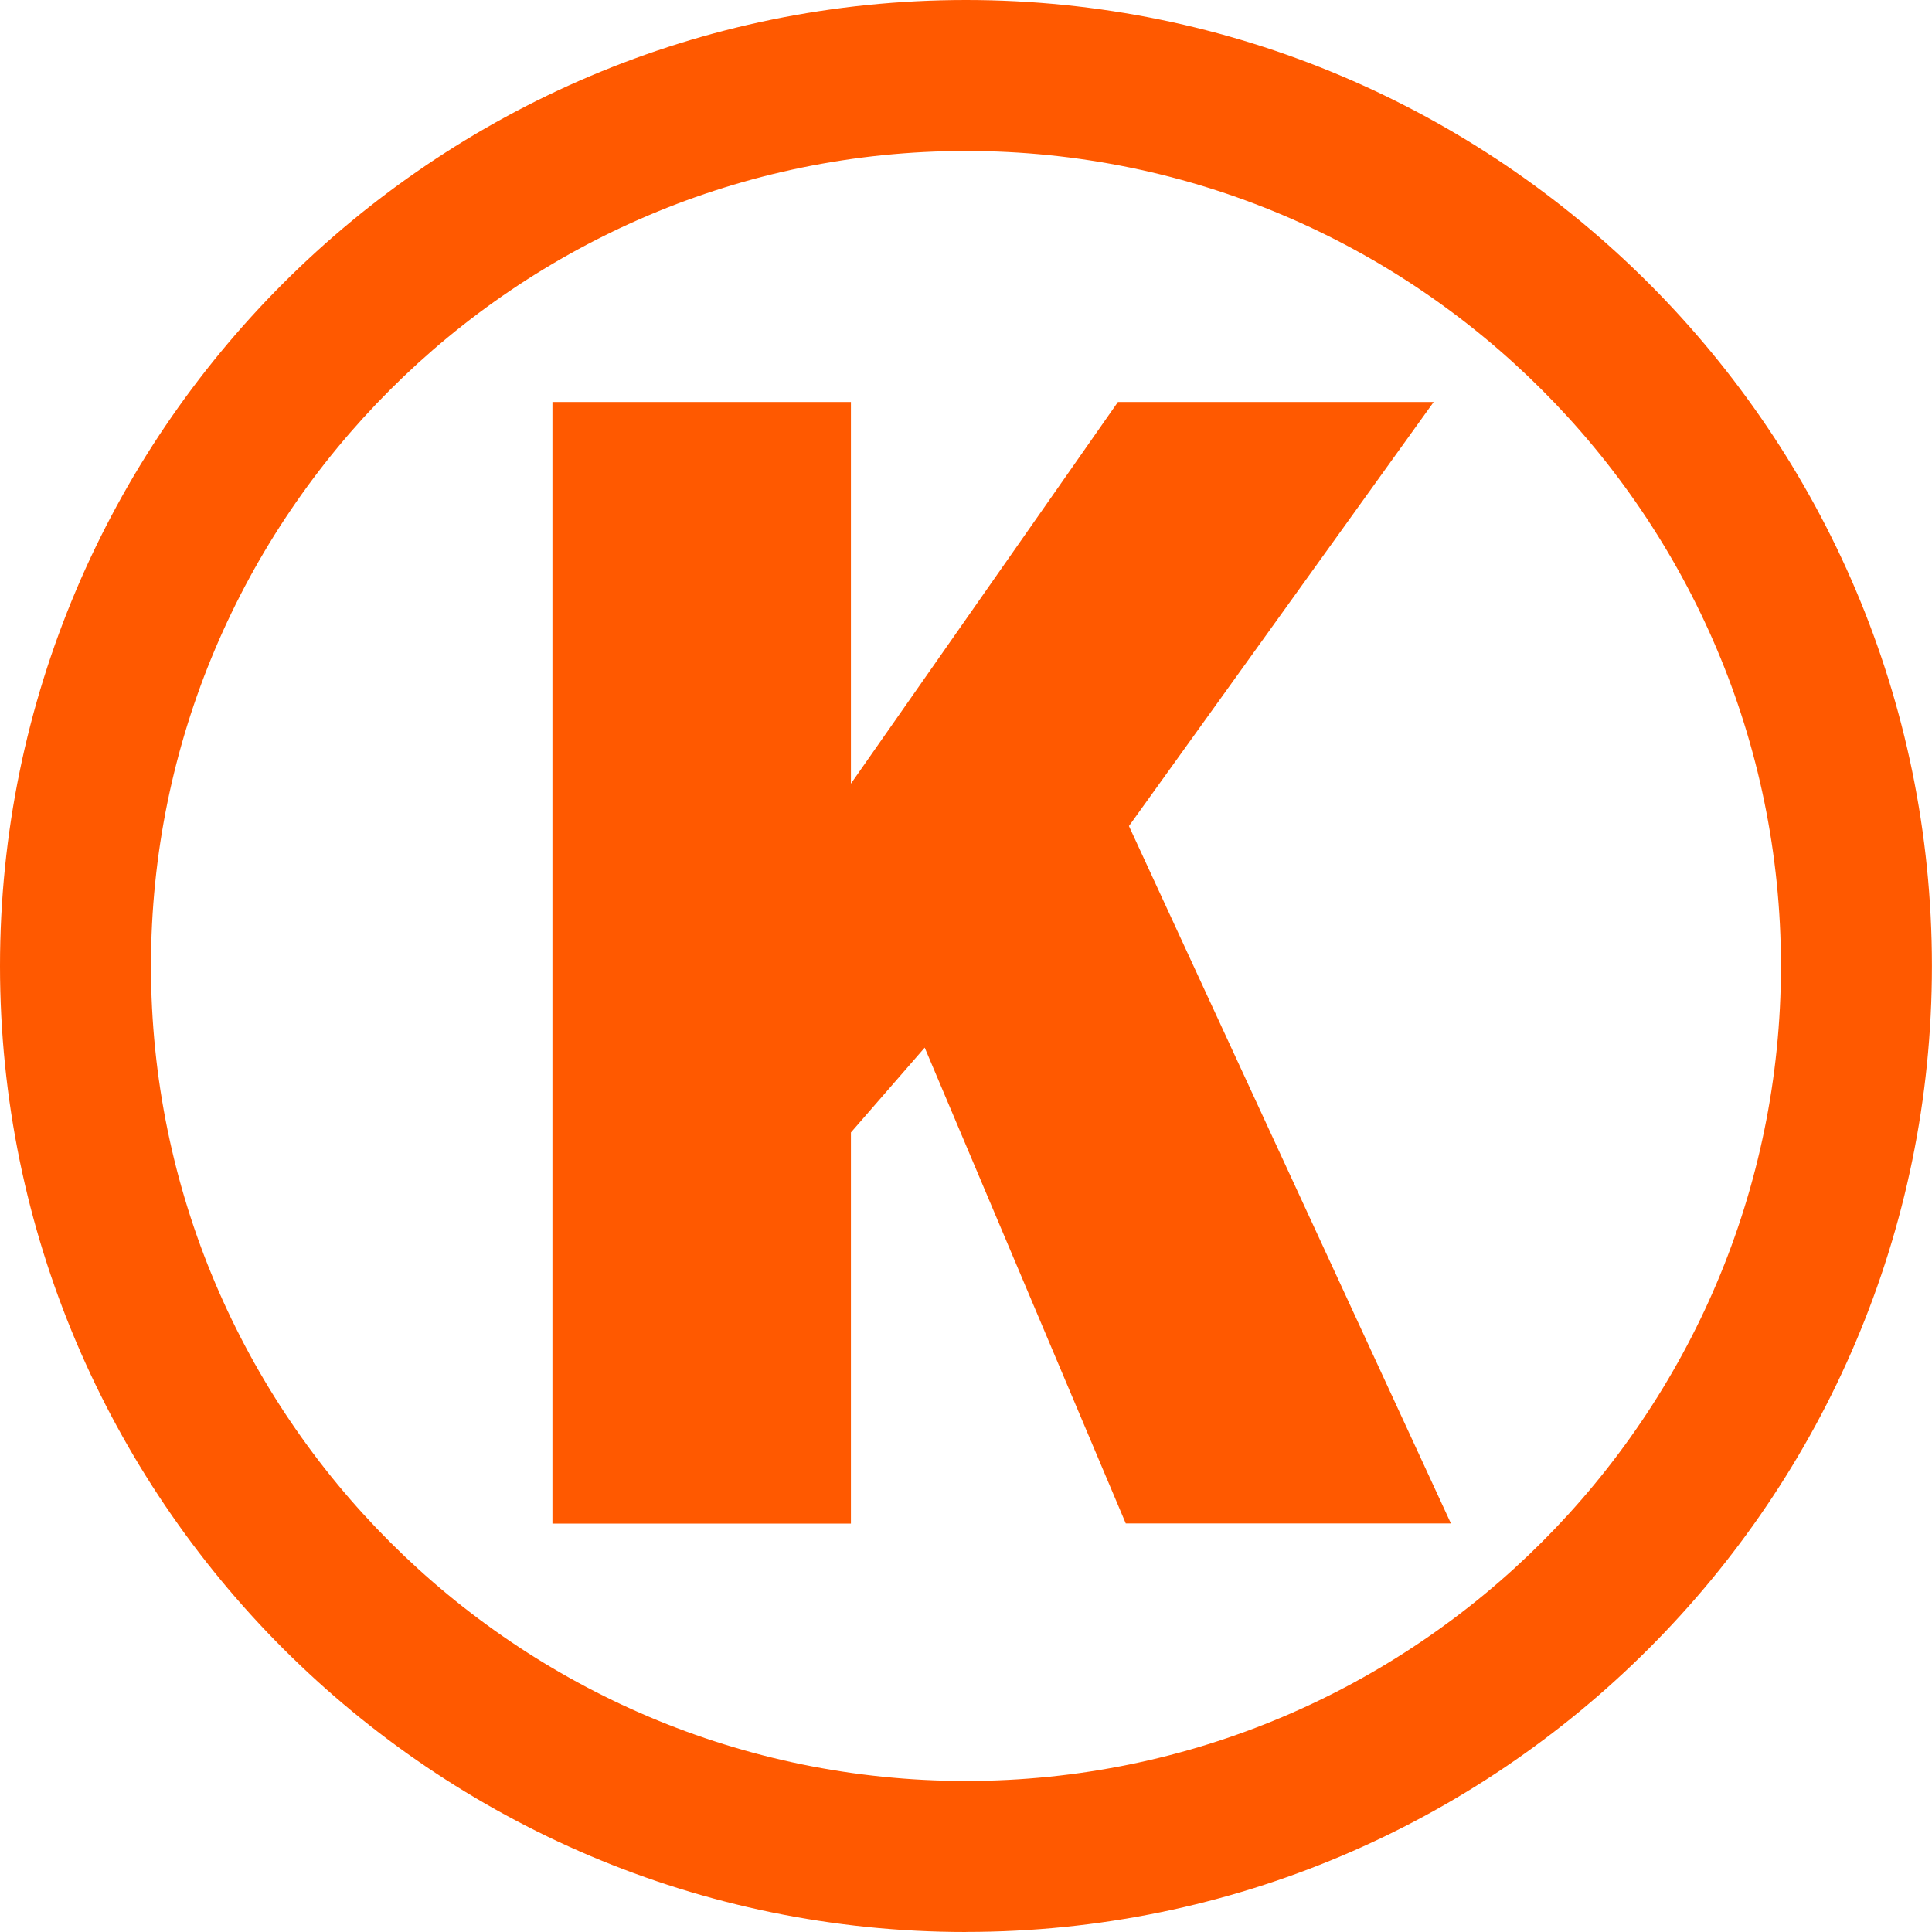
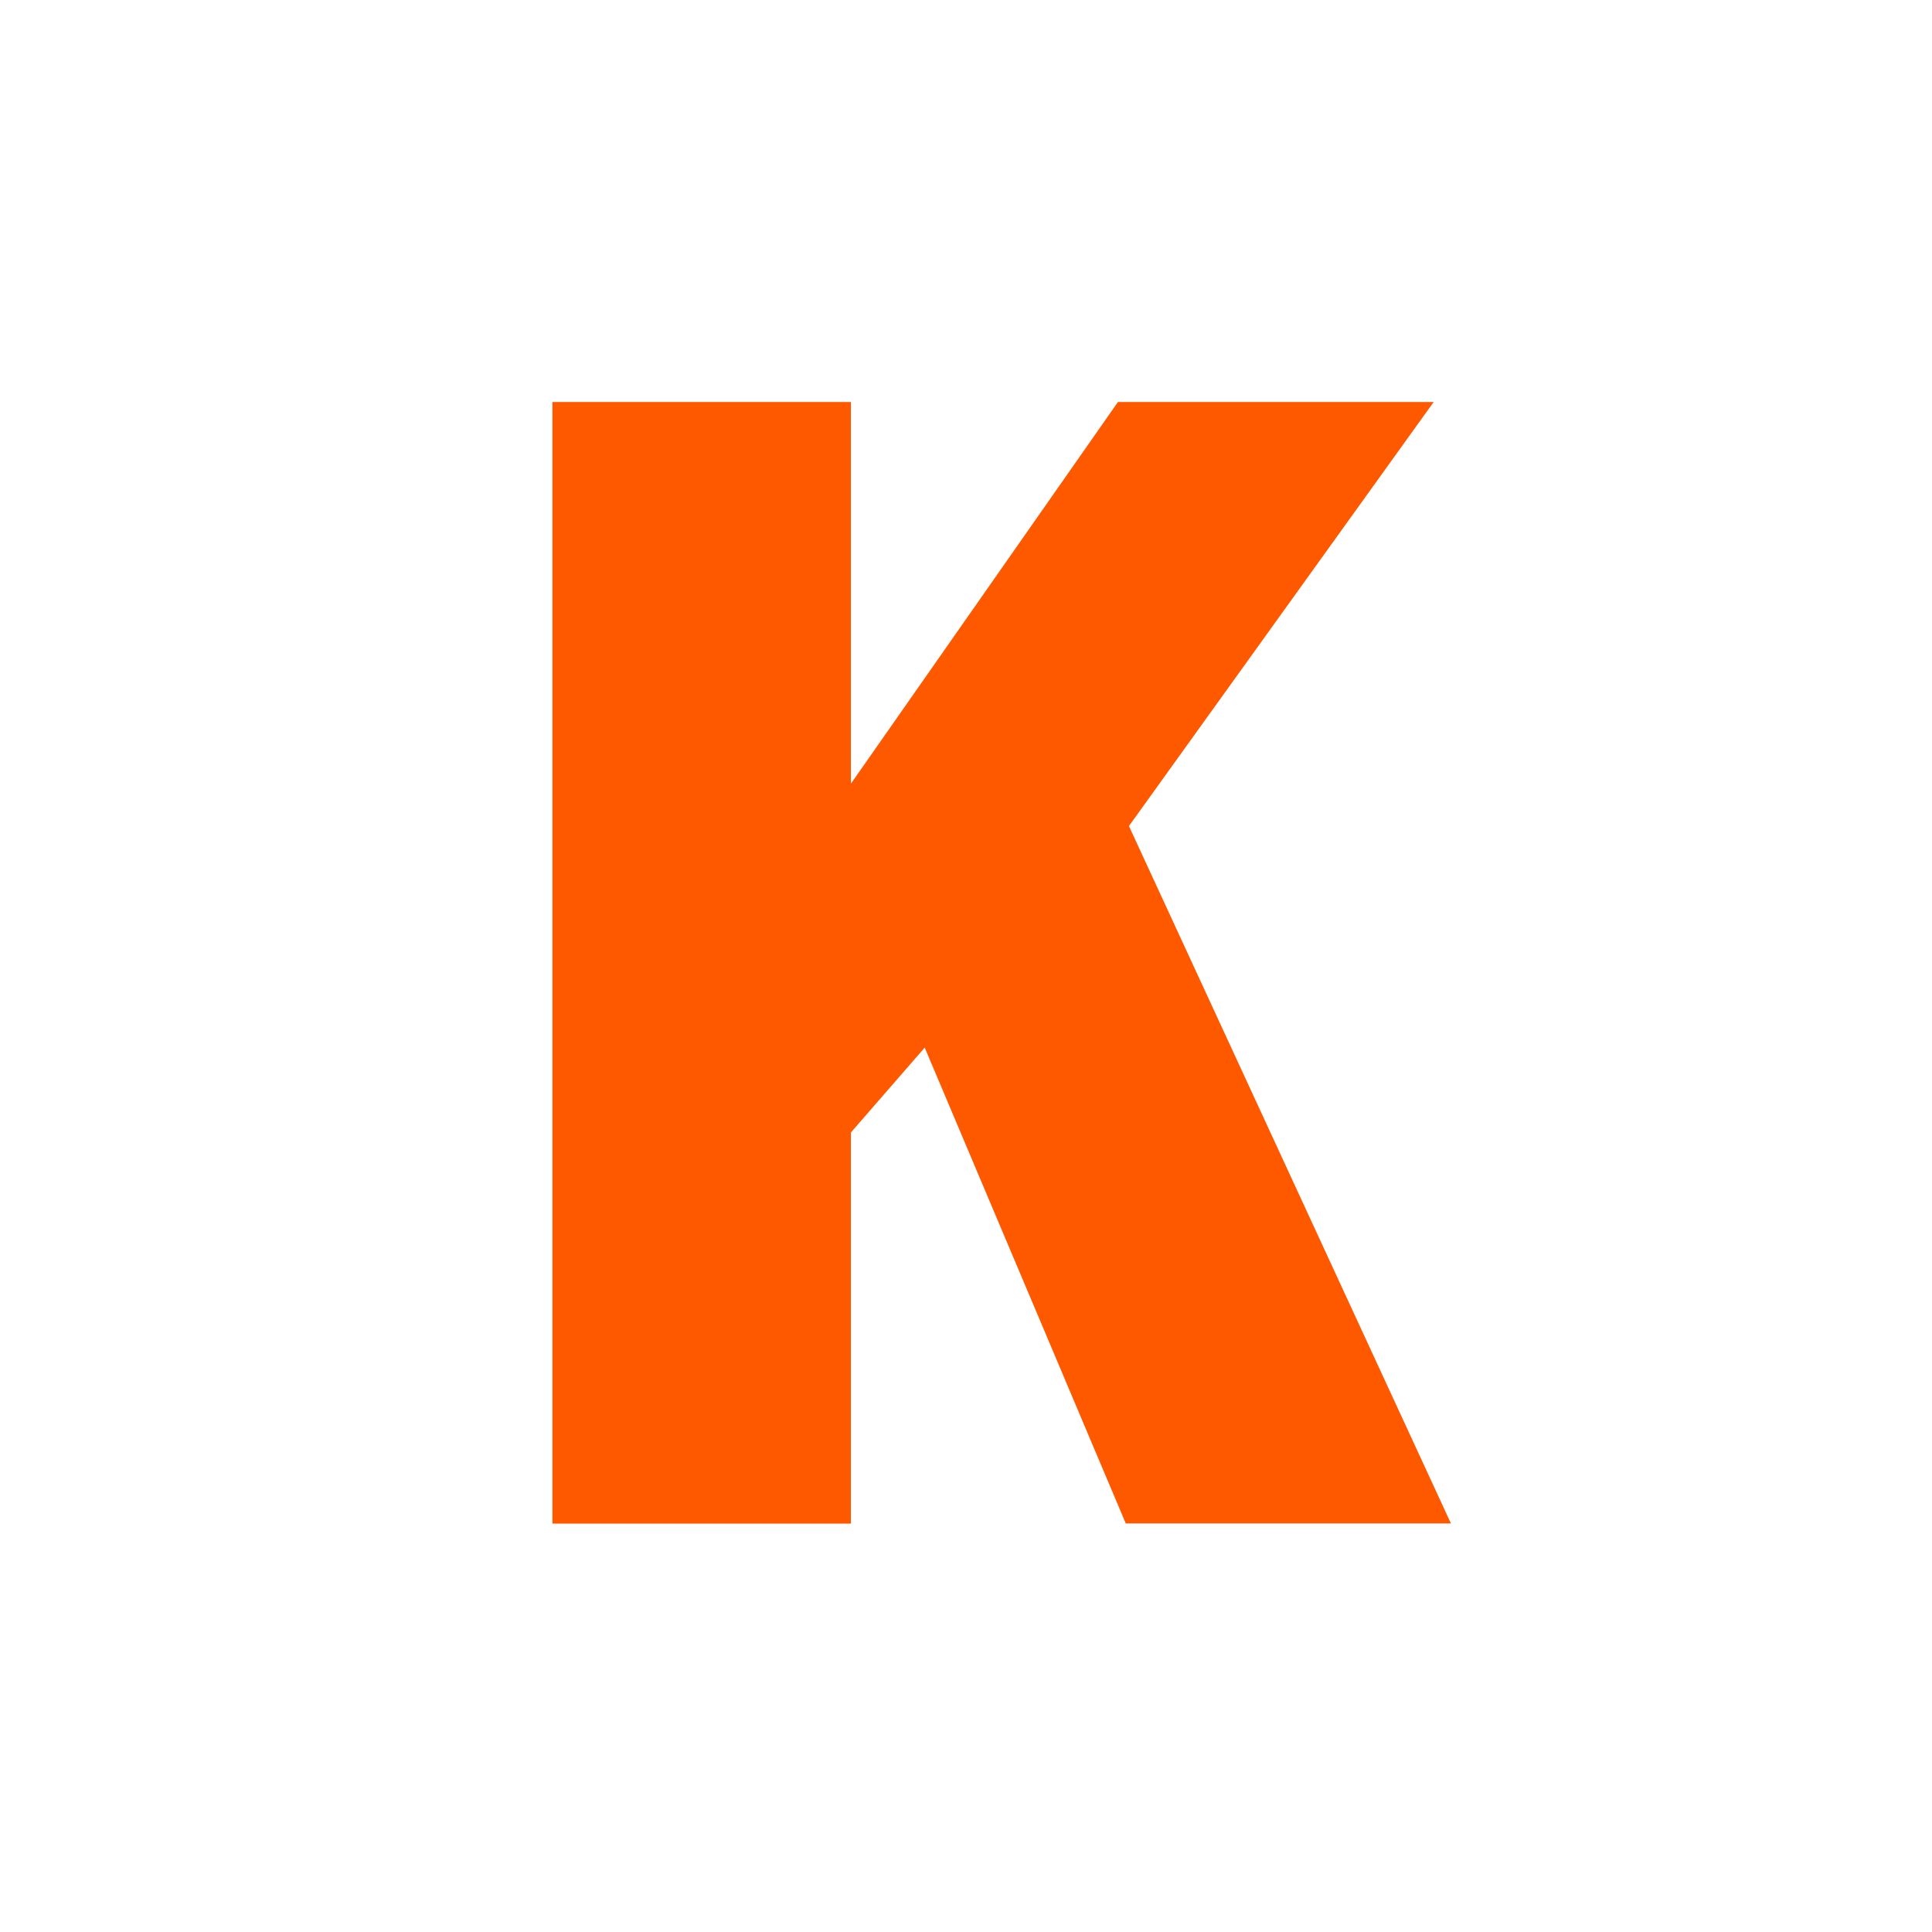
<svg xmlns="http://www.w3.org/2000/svg" id="Layer_2" data-name="Layer 2" viewBox="0 0 289.85 289.85">
  <defs>
    <style>
      .cls-1 {
        fill: #ff5900;
      }
    </style>
  </defs>
  <g id="Layer_1-2" data-name="Layer 1">
    <g>
-       <path class="cls-1" d="m144.92,289.85C65.01,289.85,0,224.83,0,144.92,0,65.01,65.01,0,144.92,0c79.91,0,144.92,65.01,144.92,144.92,0,79.91-65.01,144.92-144.92,144.92Zm0-267.2c-67.42,0-122.27,54.85-122.27,122.27,0,67.42,54.85,122.27,122.27,122.27,67.42,0,122.27-54.85,122.27-122.27,0-67.42-54.85-122.27-122.27-122.27Z" />
      <path class="cls-1" d="m168.9,228.57l-30.17-71.4-11.07,12.73v58.68s-44.78,0-44.78,0V60.31s44.78,0,44.78,0v57.26s40.06-57.26,40.06-57.26h47.37s-45.72,63.62-45.72,63.62l48.31,104.63h-48.78Z" />
    </g>
  </g>
</svg>